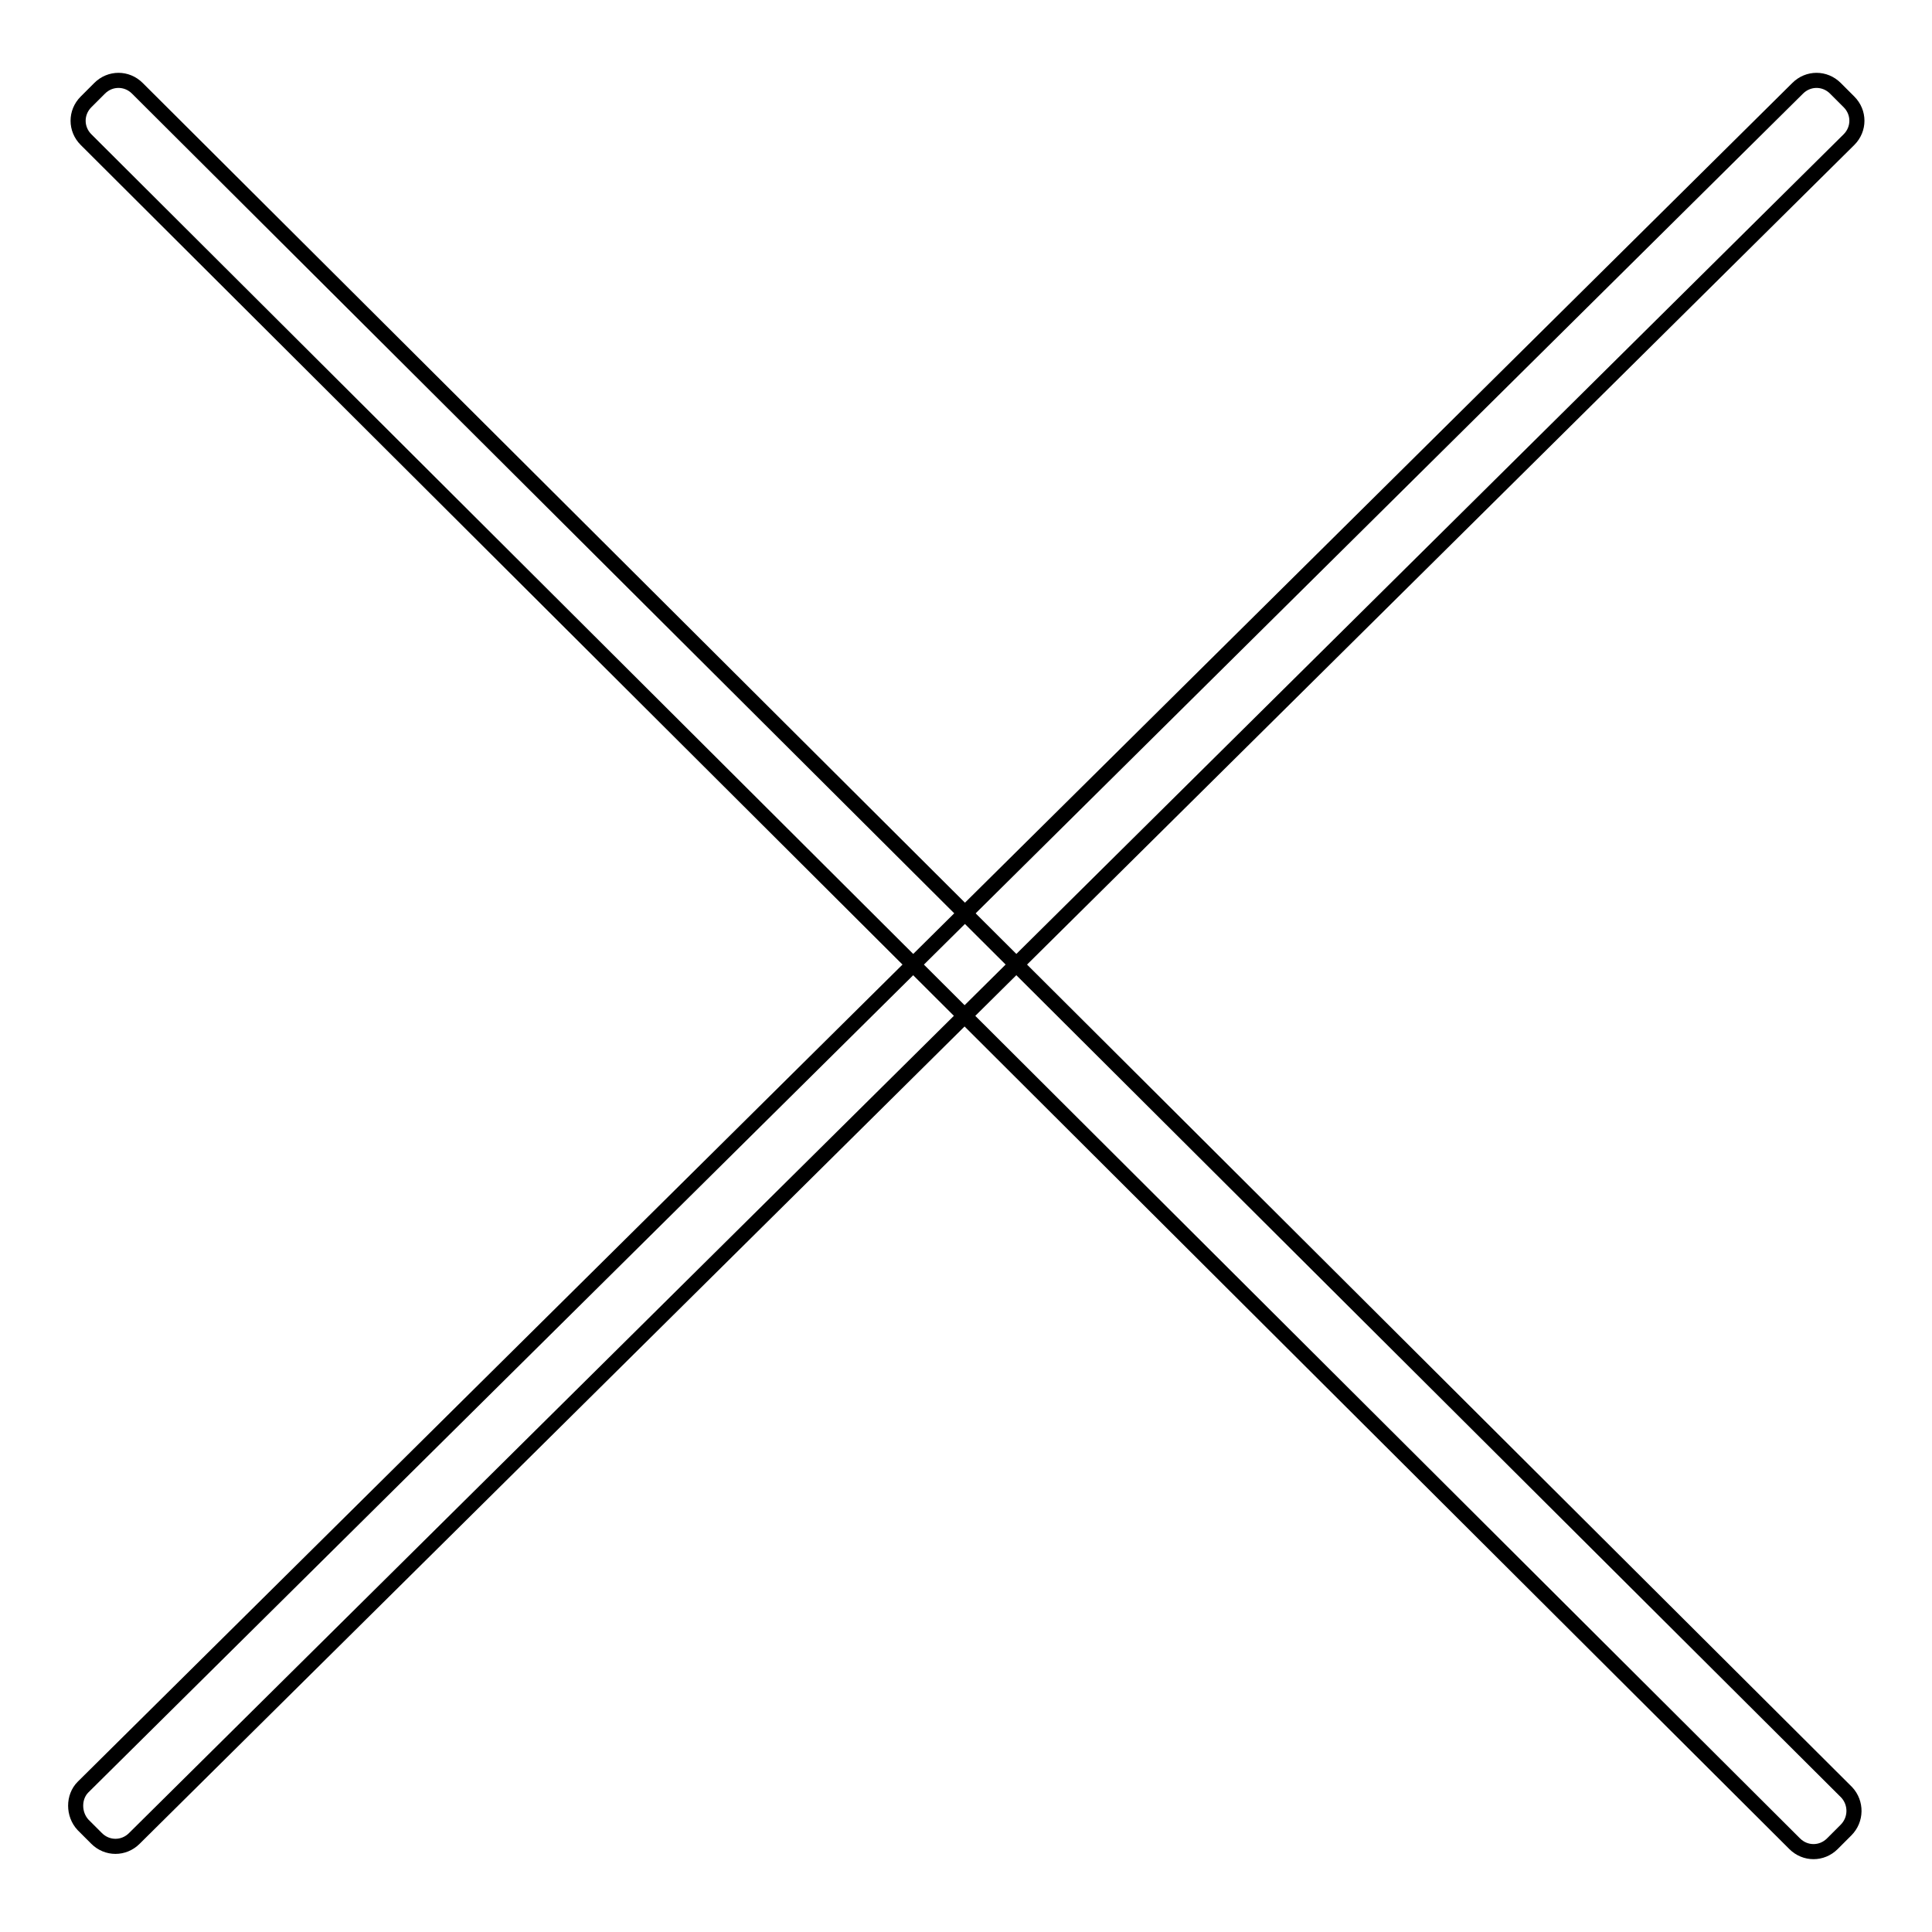
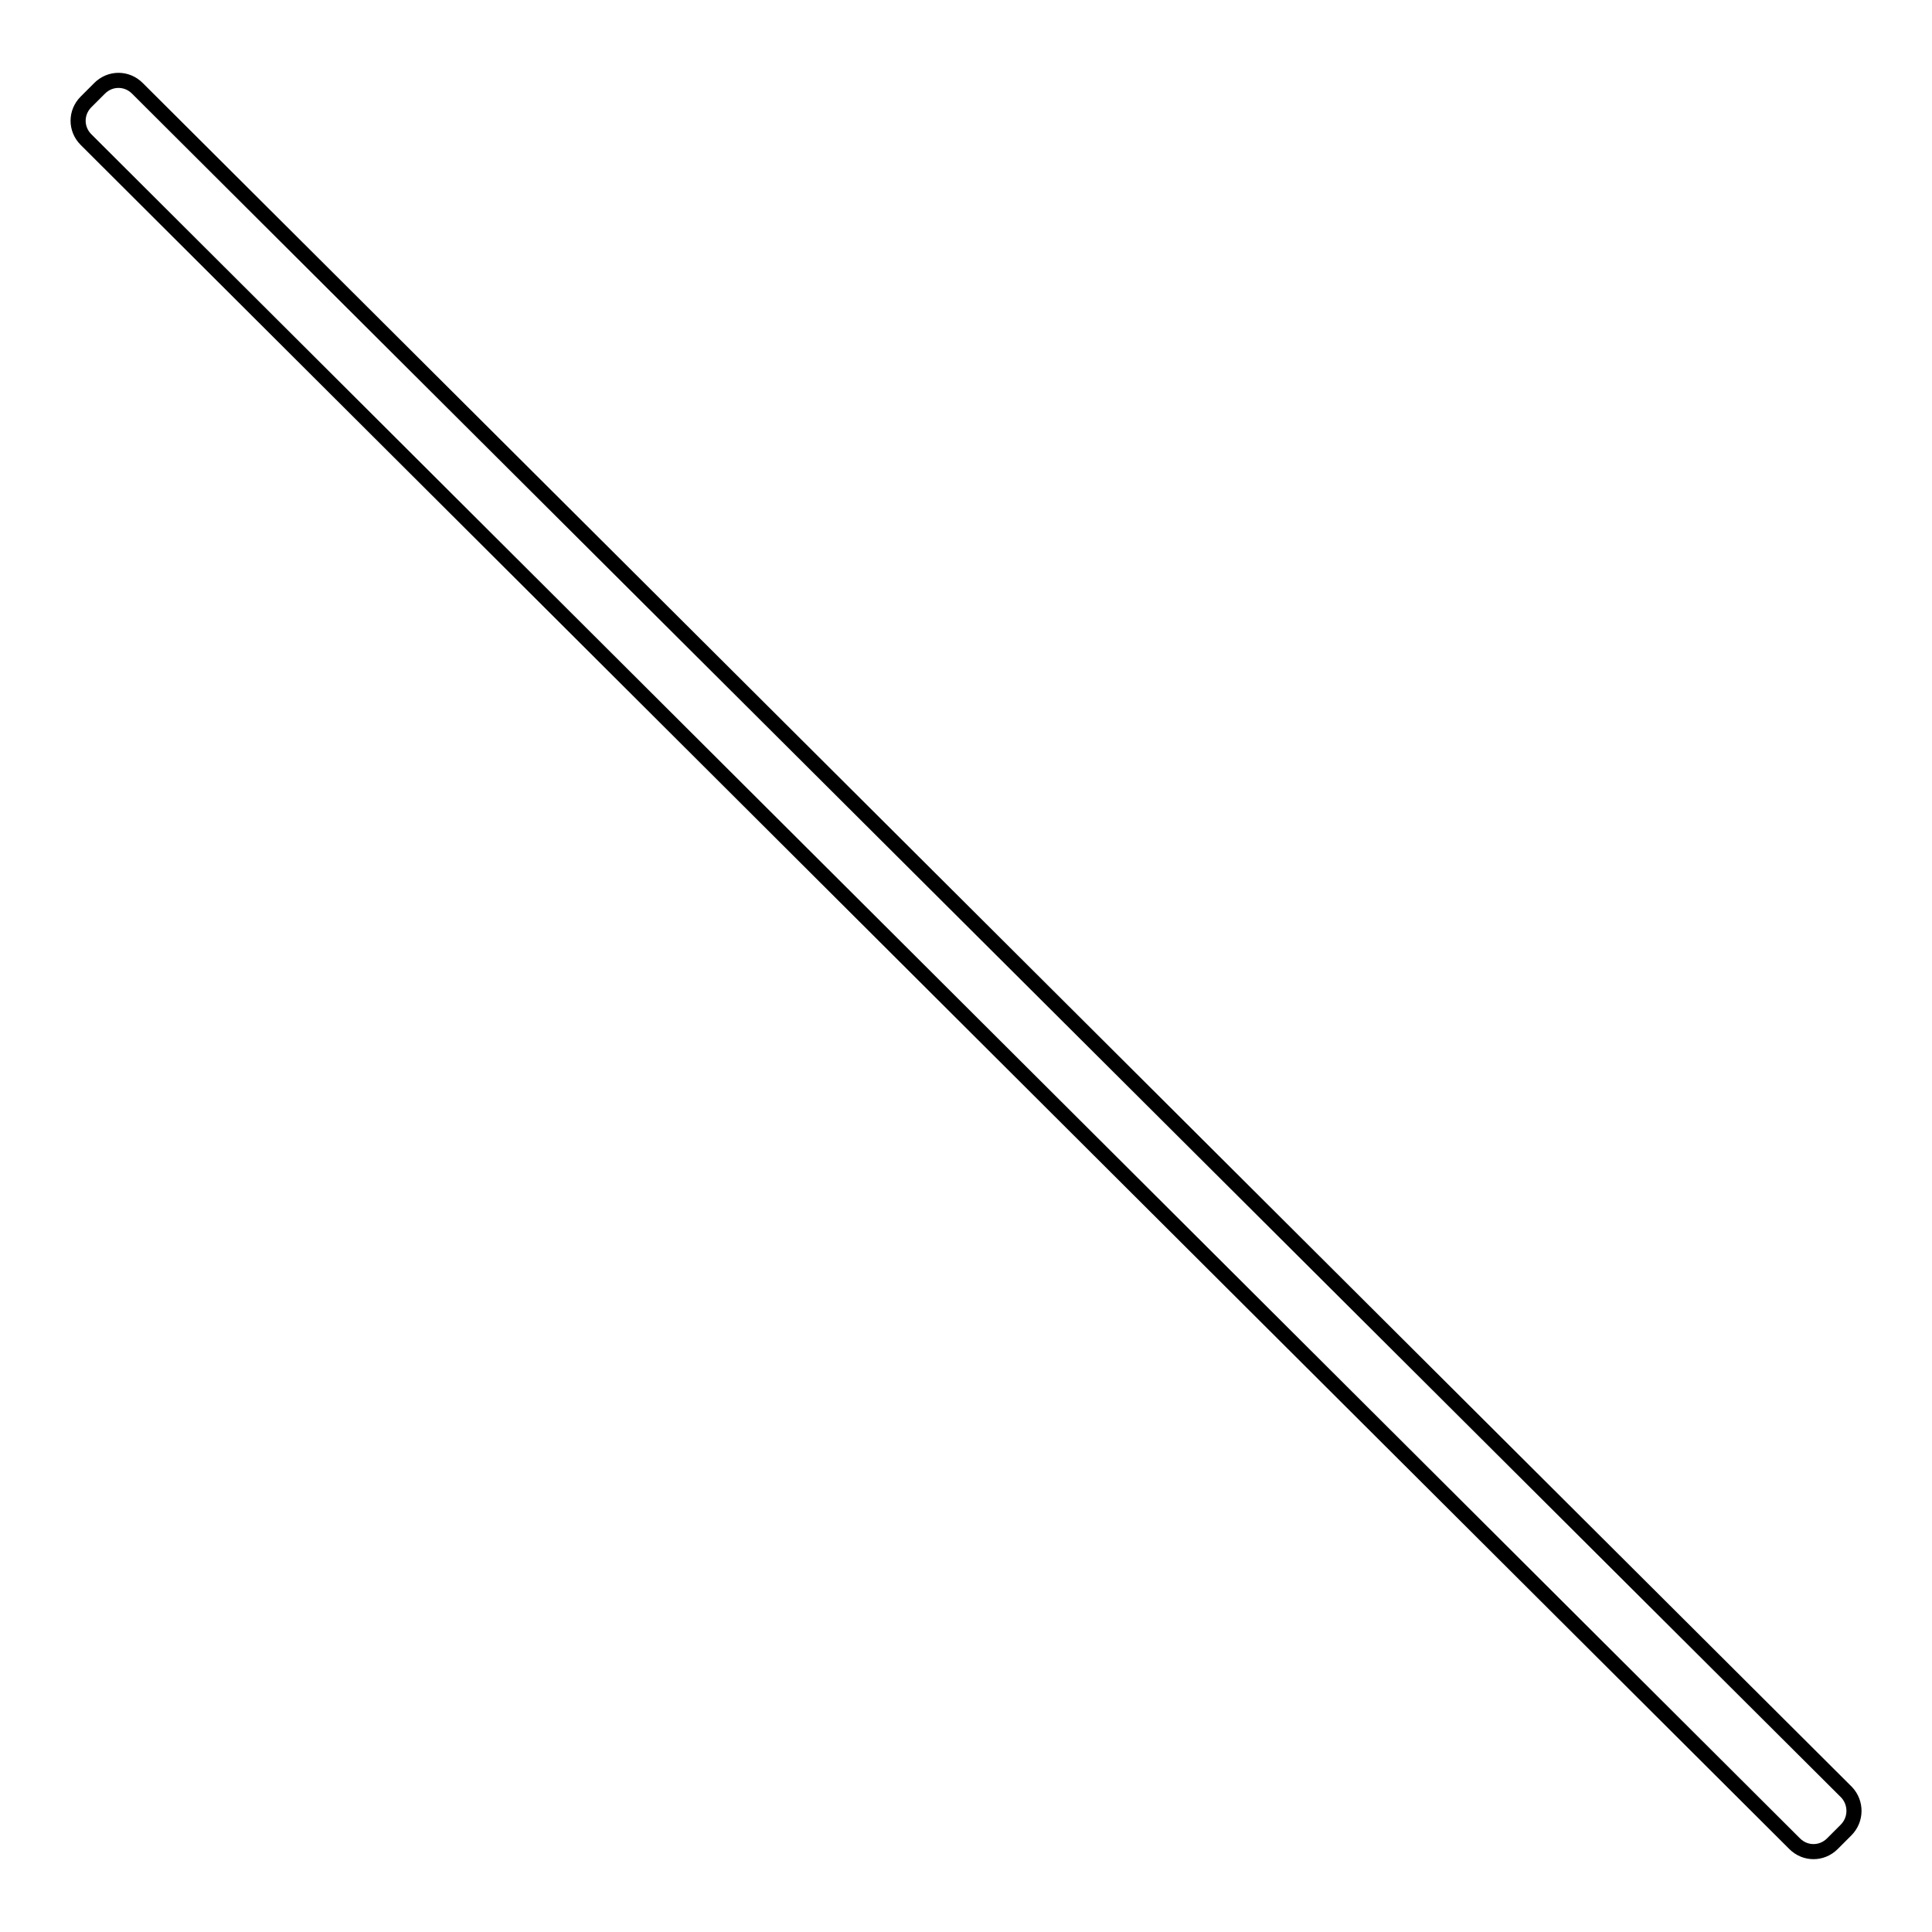
<svg xmlns="http://www.w3.org/2000/svg" version="1.1" x="0px" y="0px" viewBox="0 0 256 256" enable-background="new 0 0 256 256" xml:space="preserve">
  <g>
    <g>
      <path stroke-width="2" fill-opacity="0" stroke="#000000" d="M244.6,242.5l-1.8,1.8c-1.4,1.4-3.6,1.4-5,0L11.4,18.5c-1.4-1.4-1.4-3.6,0-5l1.8-1.8c1.4-1.4,3.6-1.4,5,0l226.5,225.8C246,238.9,246,241.1,244.6,242.5z" />
-       <path stroke-width="2" fill-opacity="0" stroke="#000000" d="M11,241.8l1.8,1.8c1.4,1.4,3.6,1.4,5,0L245,18.5c1.4-1.4,1.4-3.6,0-5l-1.8-1.8c-1.4-1.4-3.6-1.4-5,0L11,236.8C9.7,238.1,9.7,240.4,11,241.8z" />
    </g>
  </g>
</svg>